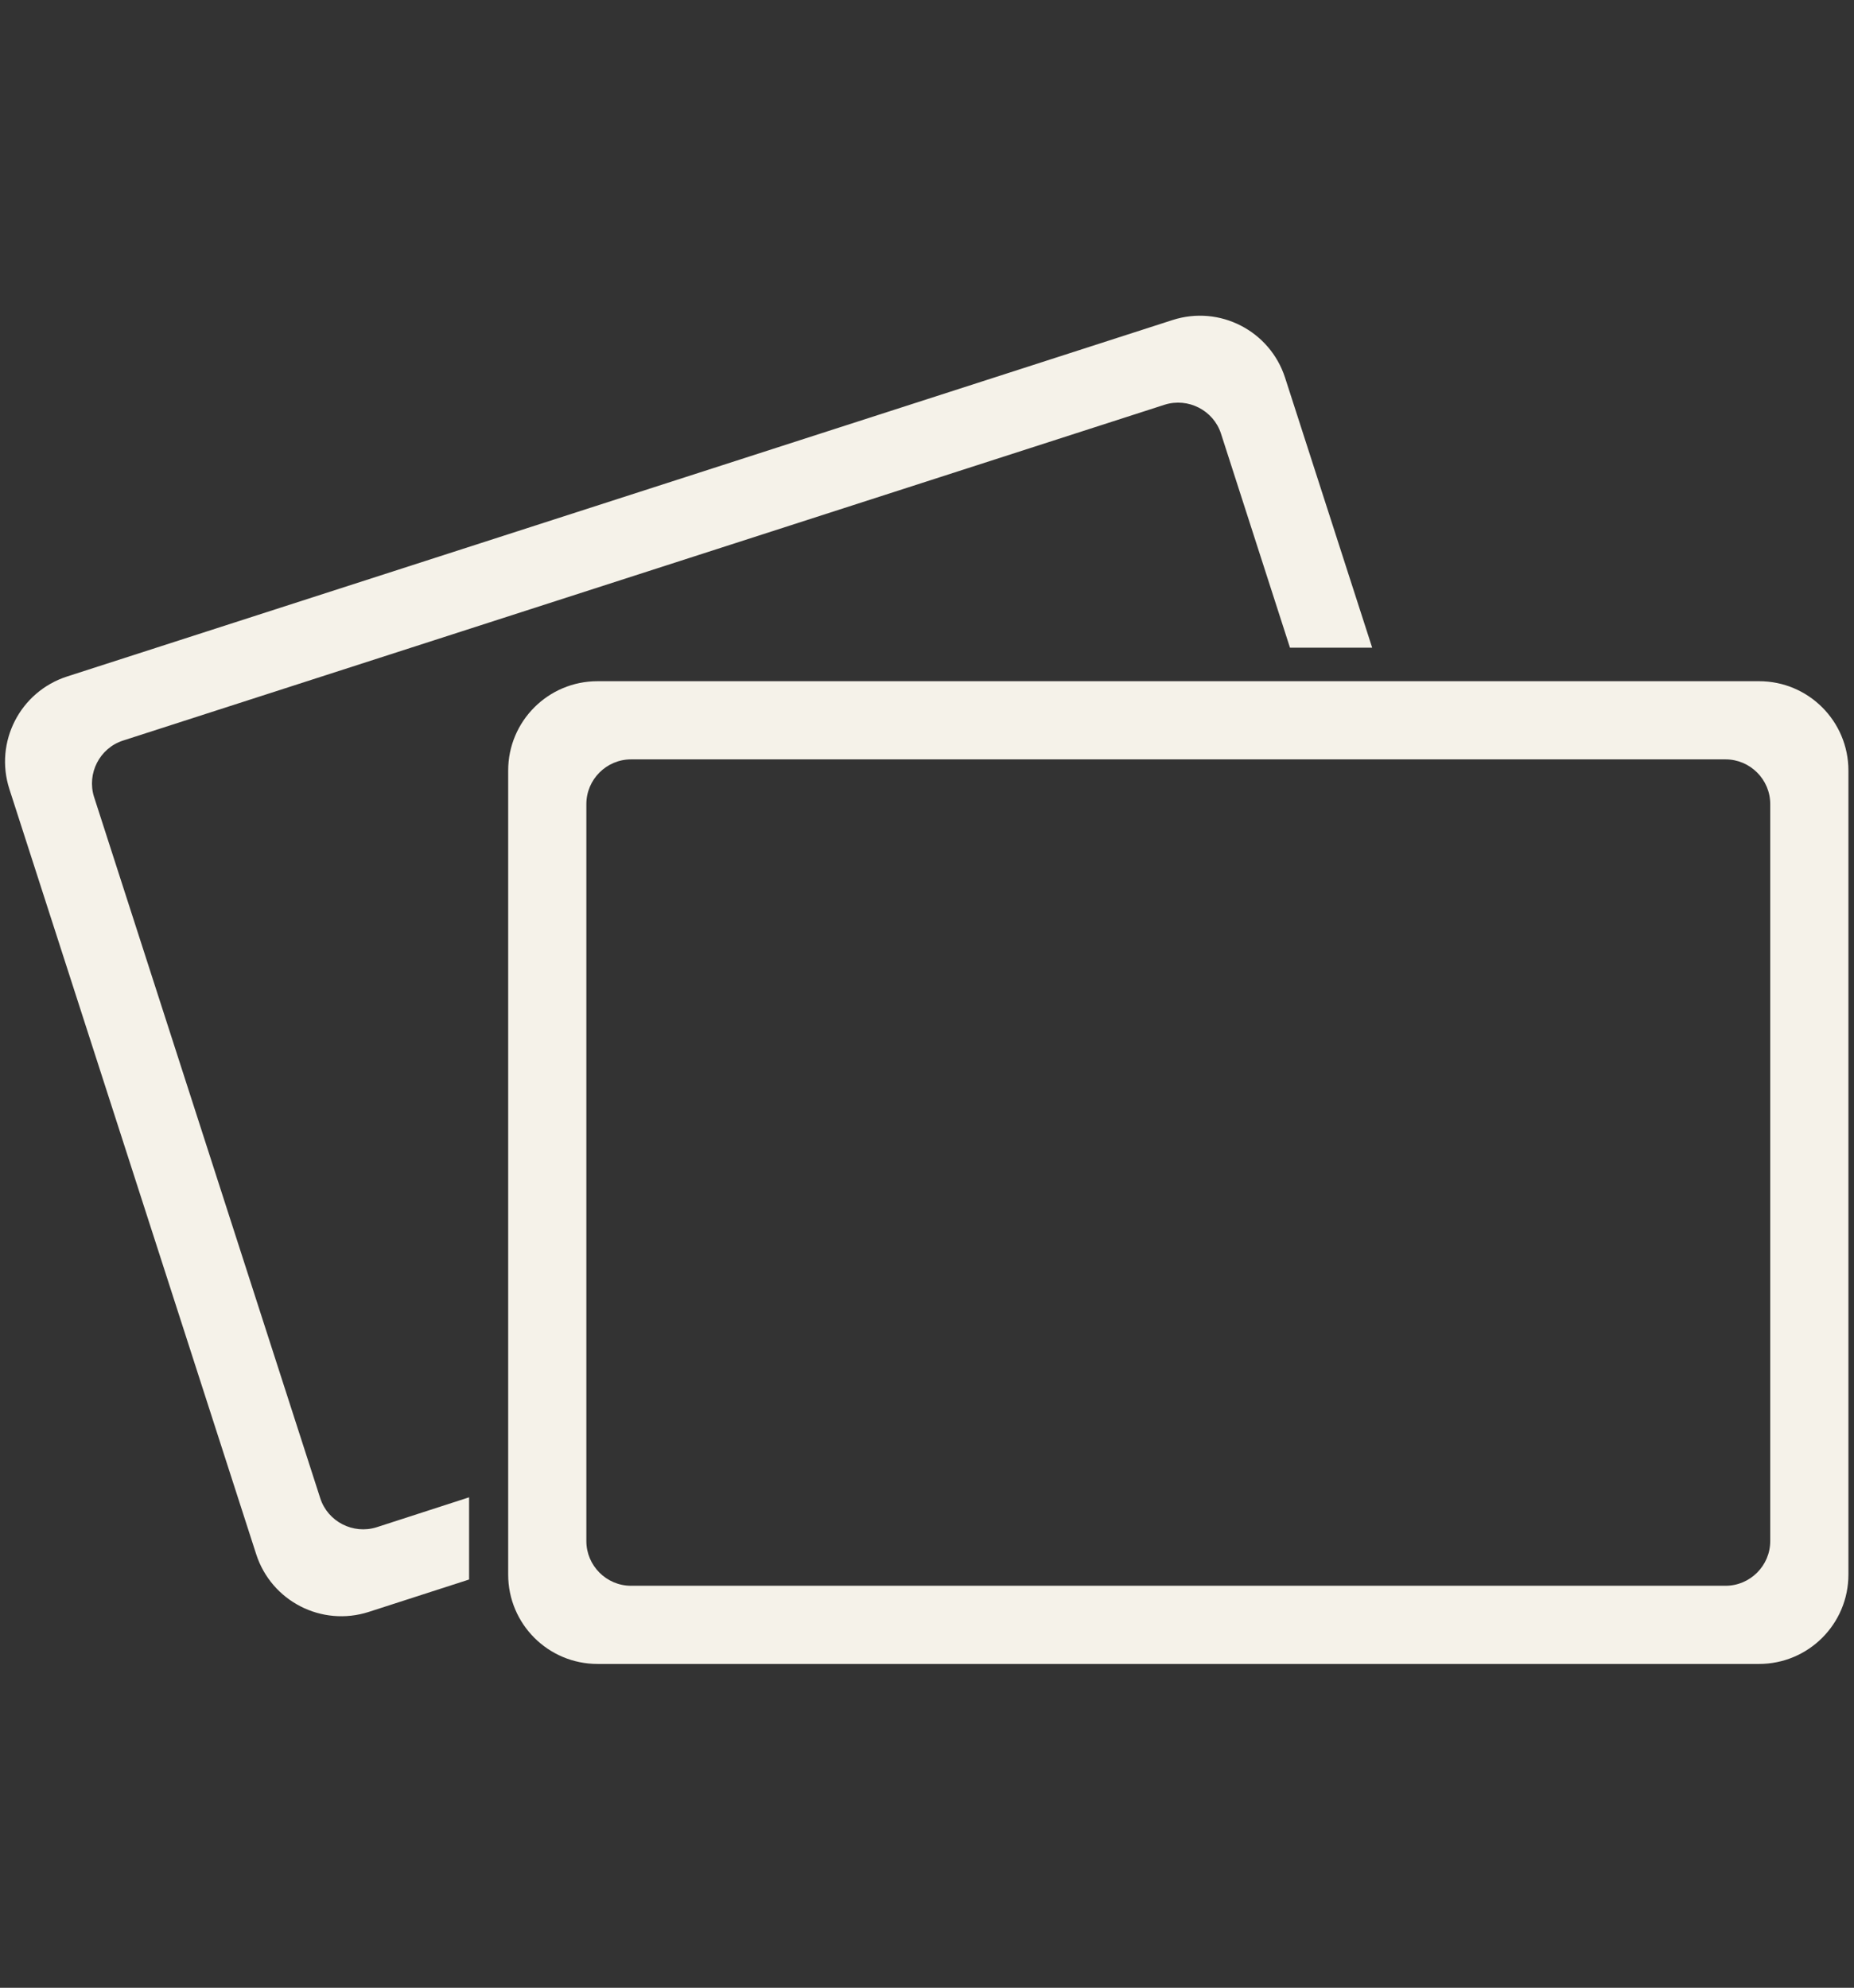
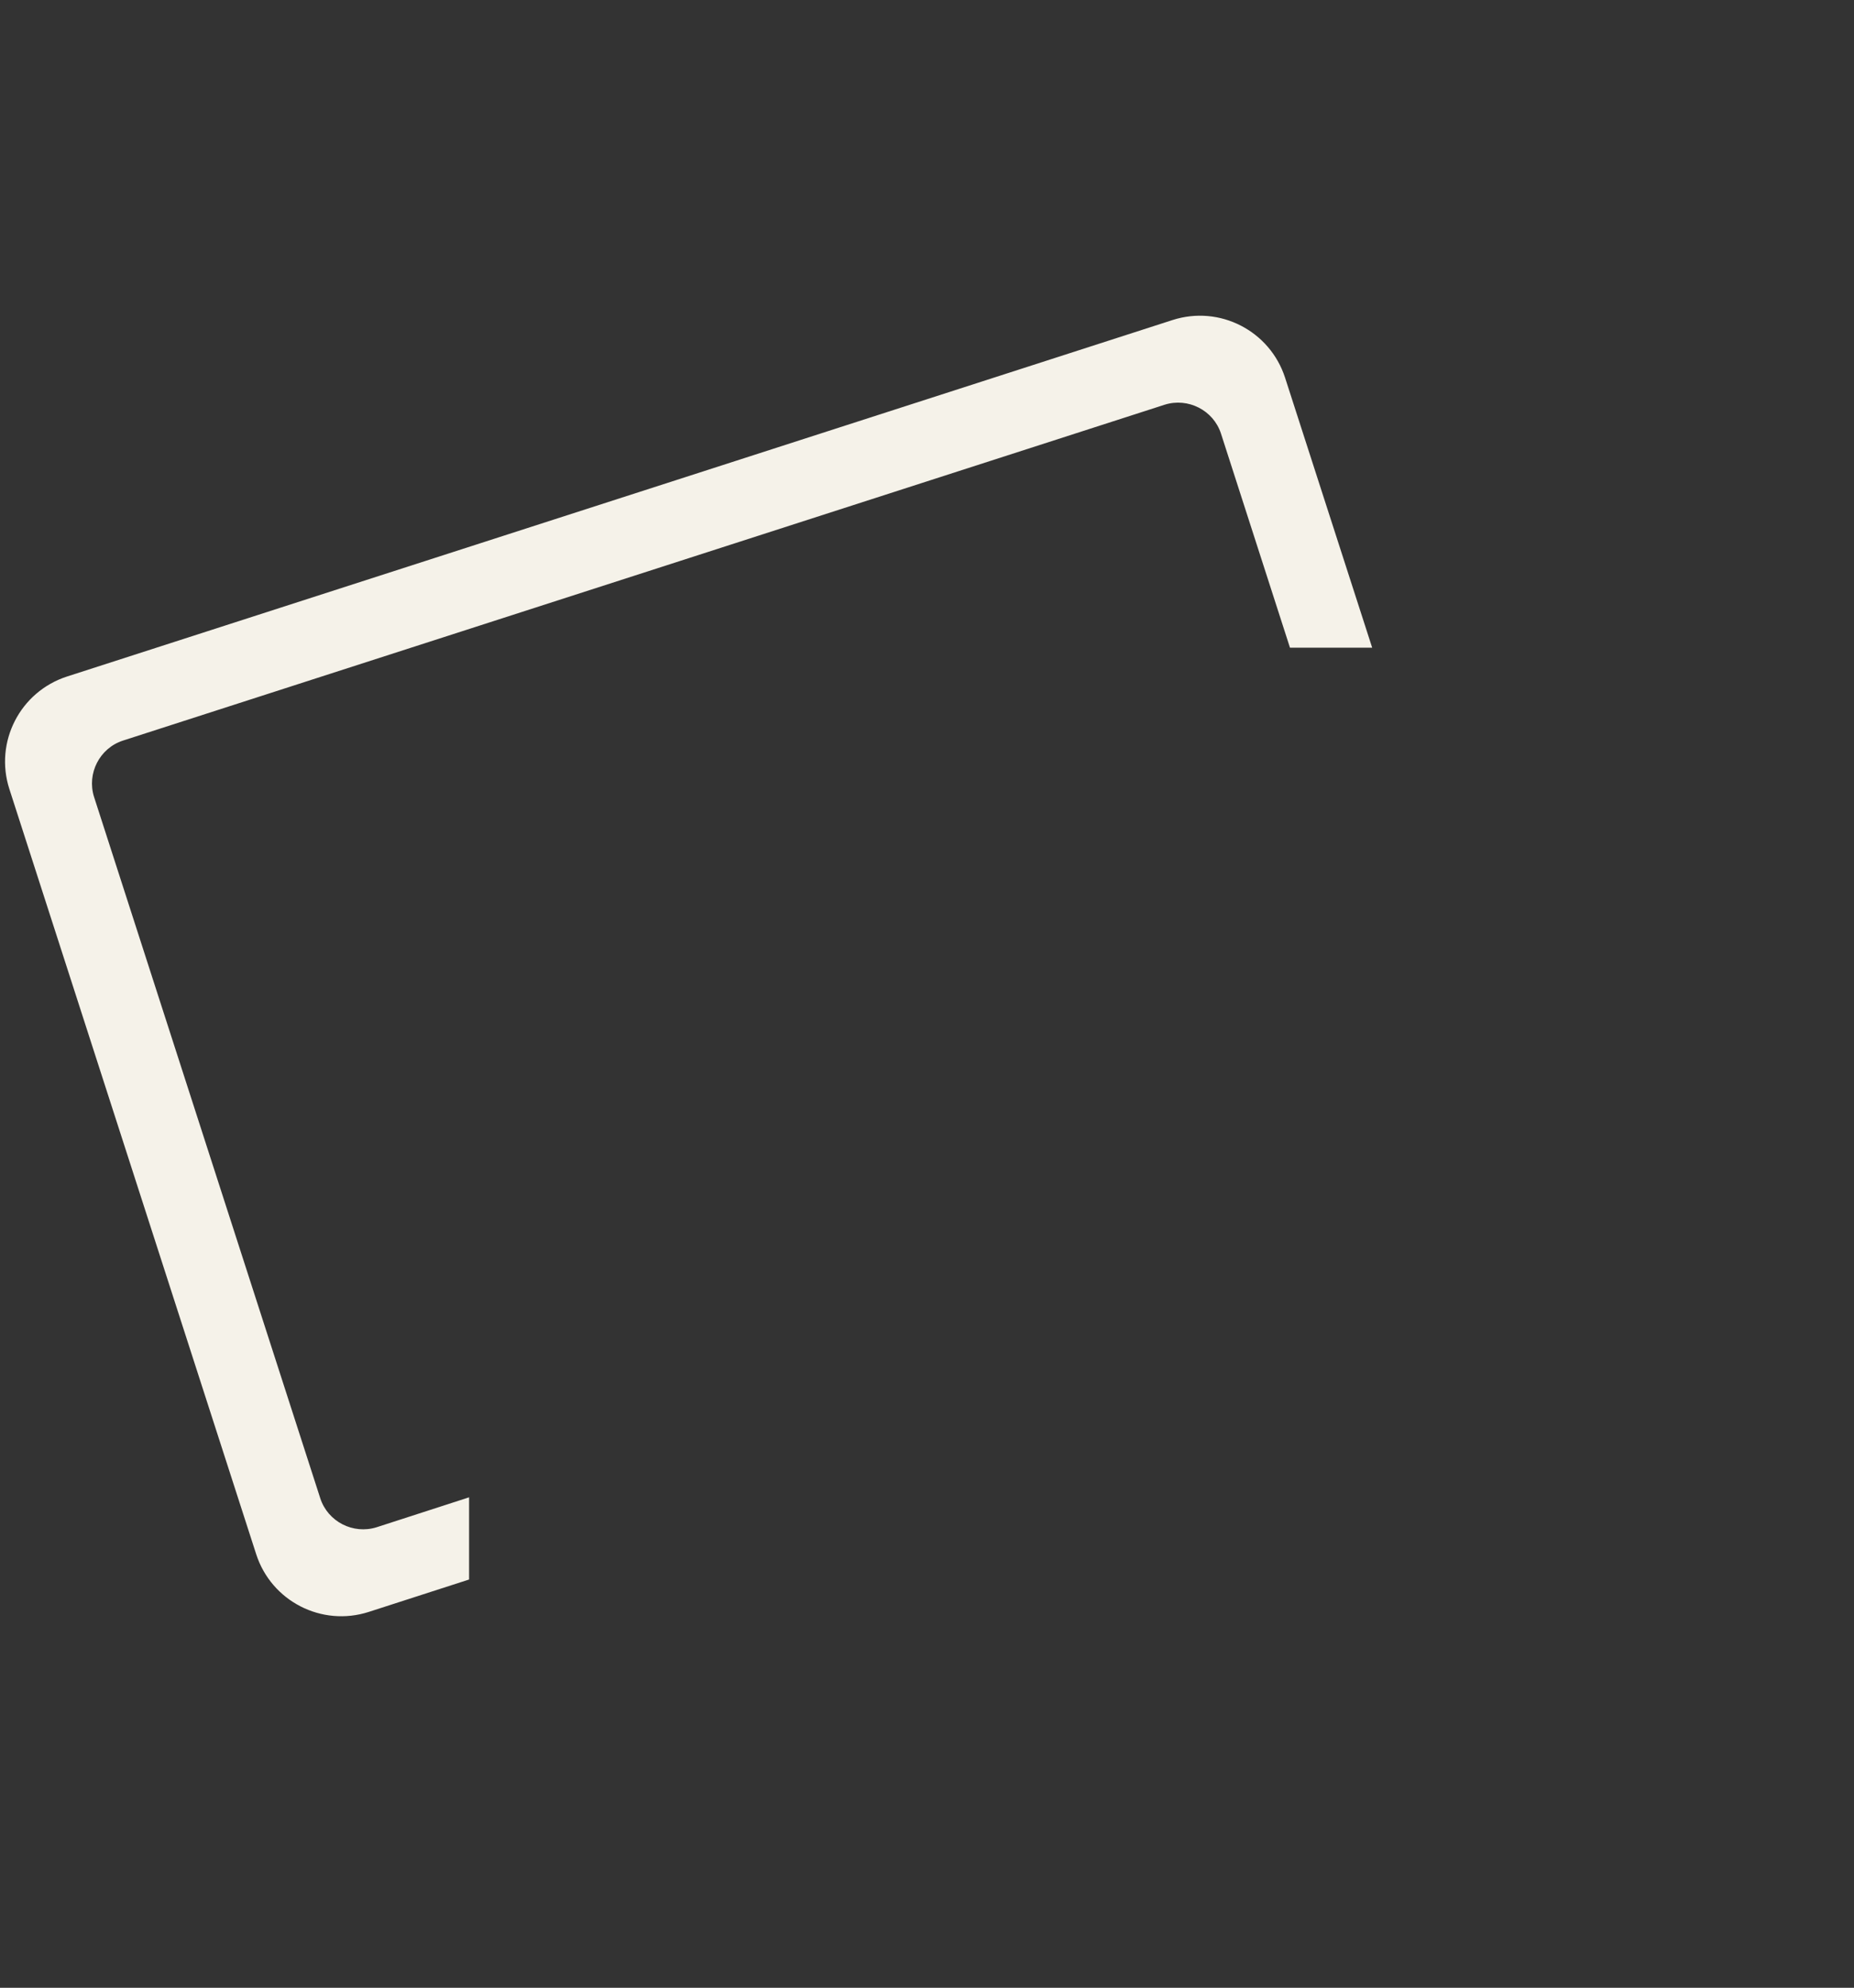
<svg xmlns="http://www.w3.org/2000/svg" version="1.1" x="0px" y="0px" width="83px" height="89px" viewBox="0 0 83 89" overflow="visible" enable-background="new 0 0 83 89" xml:space="preserve">
  <rect x="0" y="0" width="83" height="89" fill="#333333" stroke="none" />
  <style>.style0{fill:	#F5F2E9;}.style1{fill:	none;}</style>
  <defs />
  <g>
-     <path d="M78.75 30.5h-52c-2.21 0-4 1.79-4 4v36c0 2.21 1.79 4 4 4h52c2.21 0 4-1.79 4-4v-36 C82.75 32.29 80.96 30.5 78.75 30.5z M79.25 69c0 1.1-0.9 2-2 2h-49c-1.1 0-2-0.9-2-2V36c0-1.1 0.9-2 2-2h49c1.1 0 2 0.9 2 2V69z" class="style0" />
-   </g>
+     </g>
  <g>
    <path d="M57.53 16.91c-0.68-2.1-2.93-3.26-5.04-2.58L3 30.29c-2.1 0.68-3.26 2.93-2.58 5.04l11.05 34.26 c0.68 2.1 2.93 3.26 5.04 2.58L21 70.72v-3.68l-4.14 1.34c-1.05 0.33-2.18-0.25-2.52-1.29L4.21 35.68 c-0.33-1.05 0.25-2.18 1.29-2.52l46.64-15.04c1.05-0.33 2.18 0.25 2.52 1.29L57.75 29h3.68L57.53 16.91z" class="style0" />
  </g>
  <rect width="83" height="89" class="style1" />
</svg>